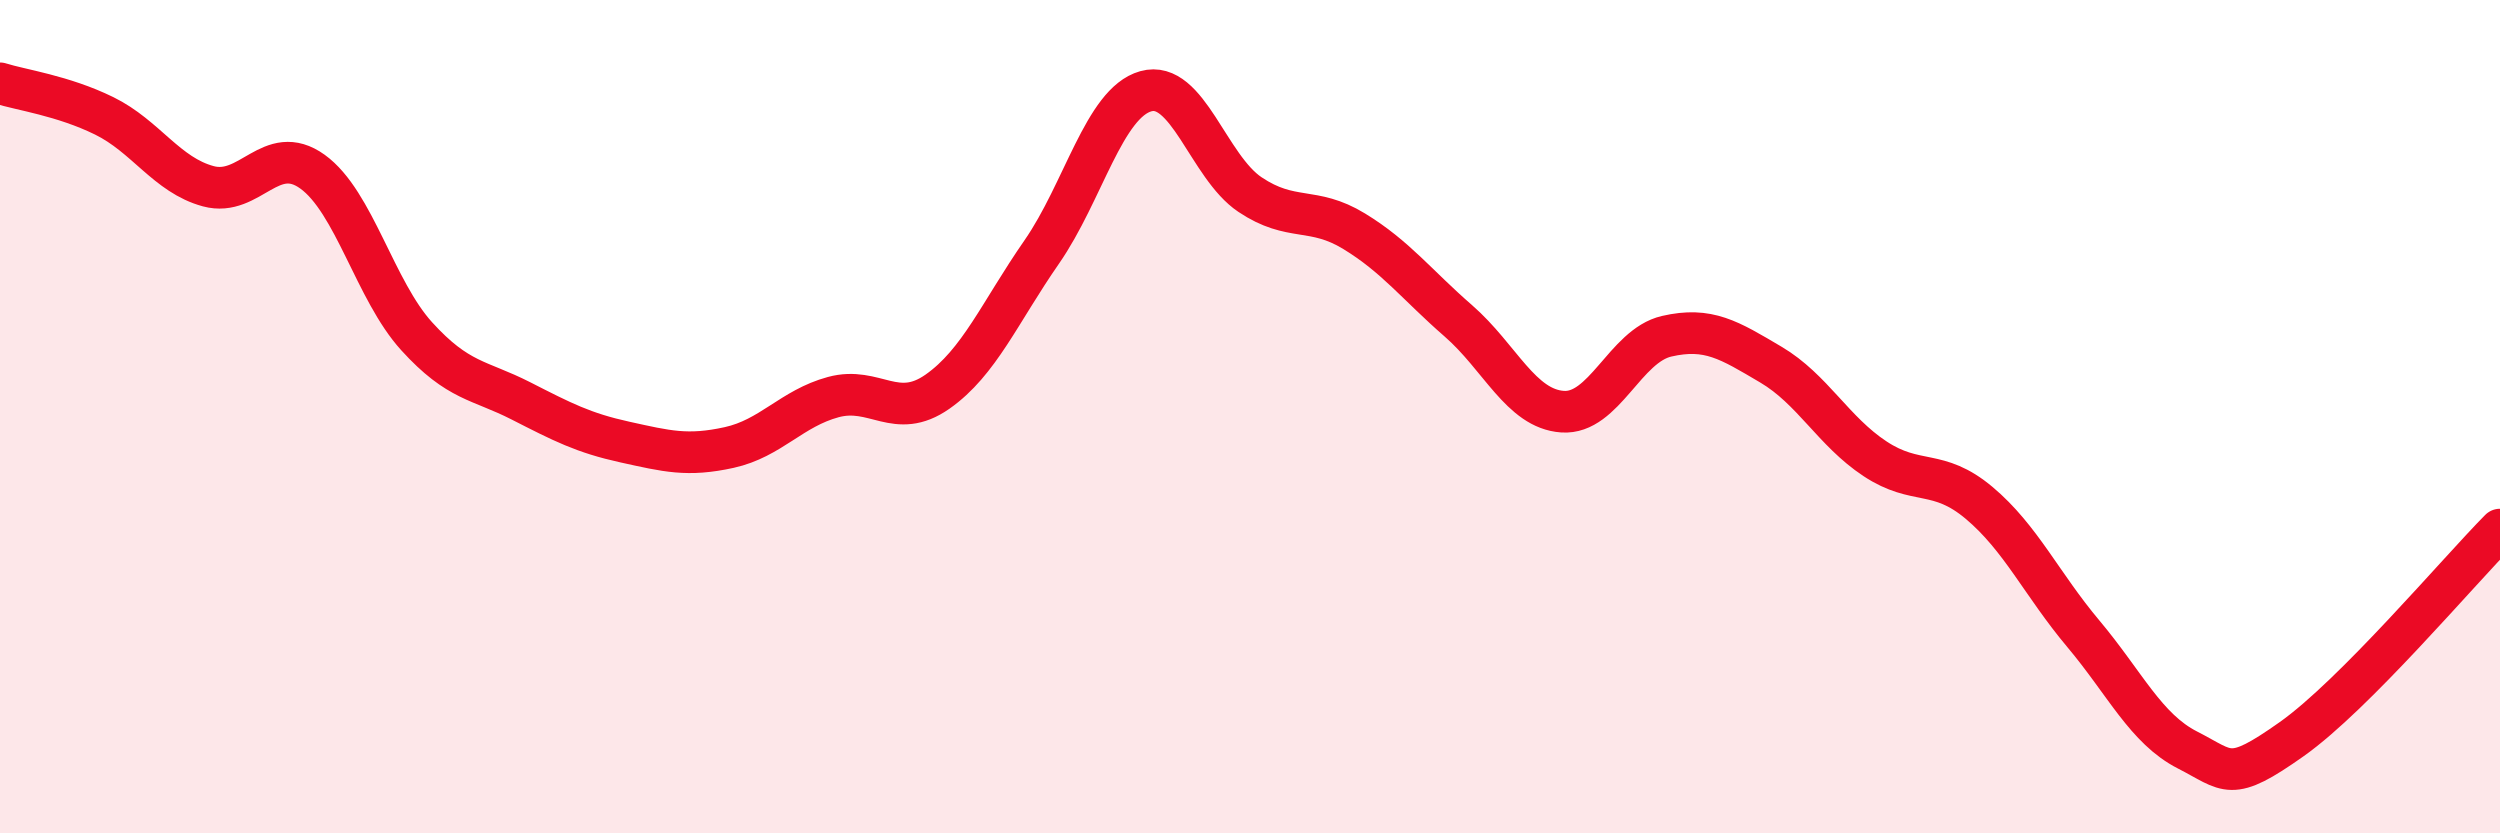
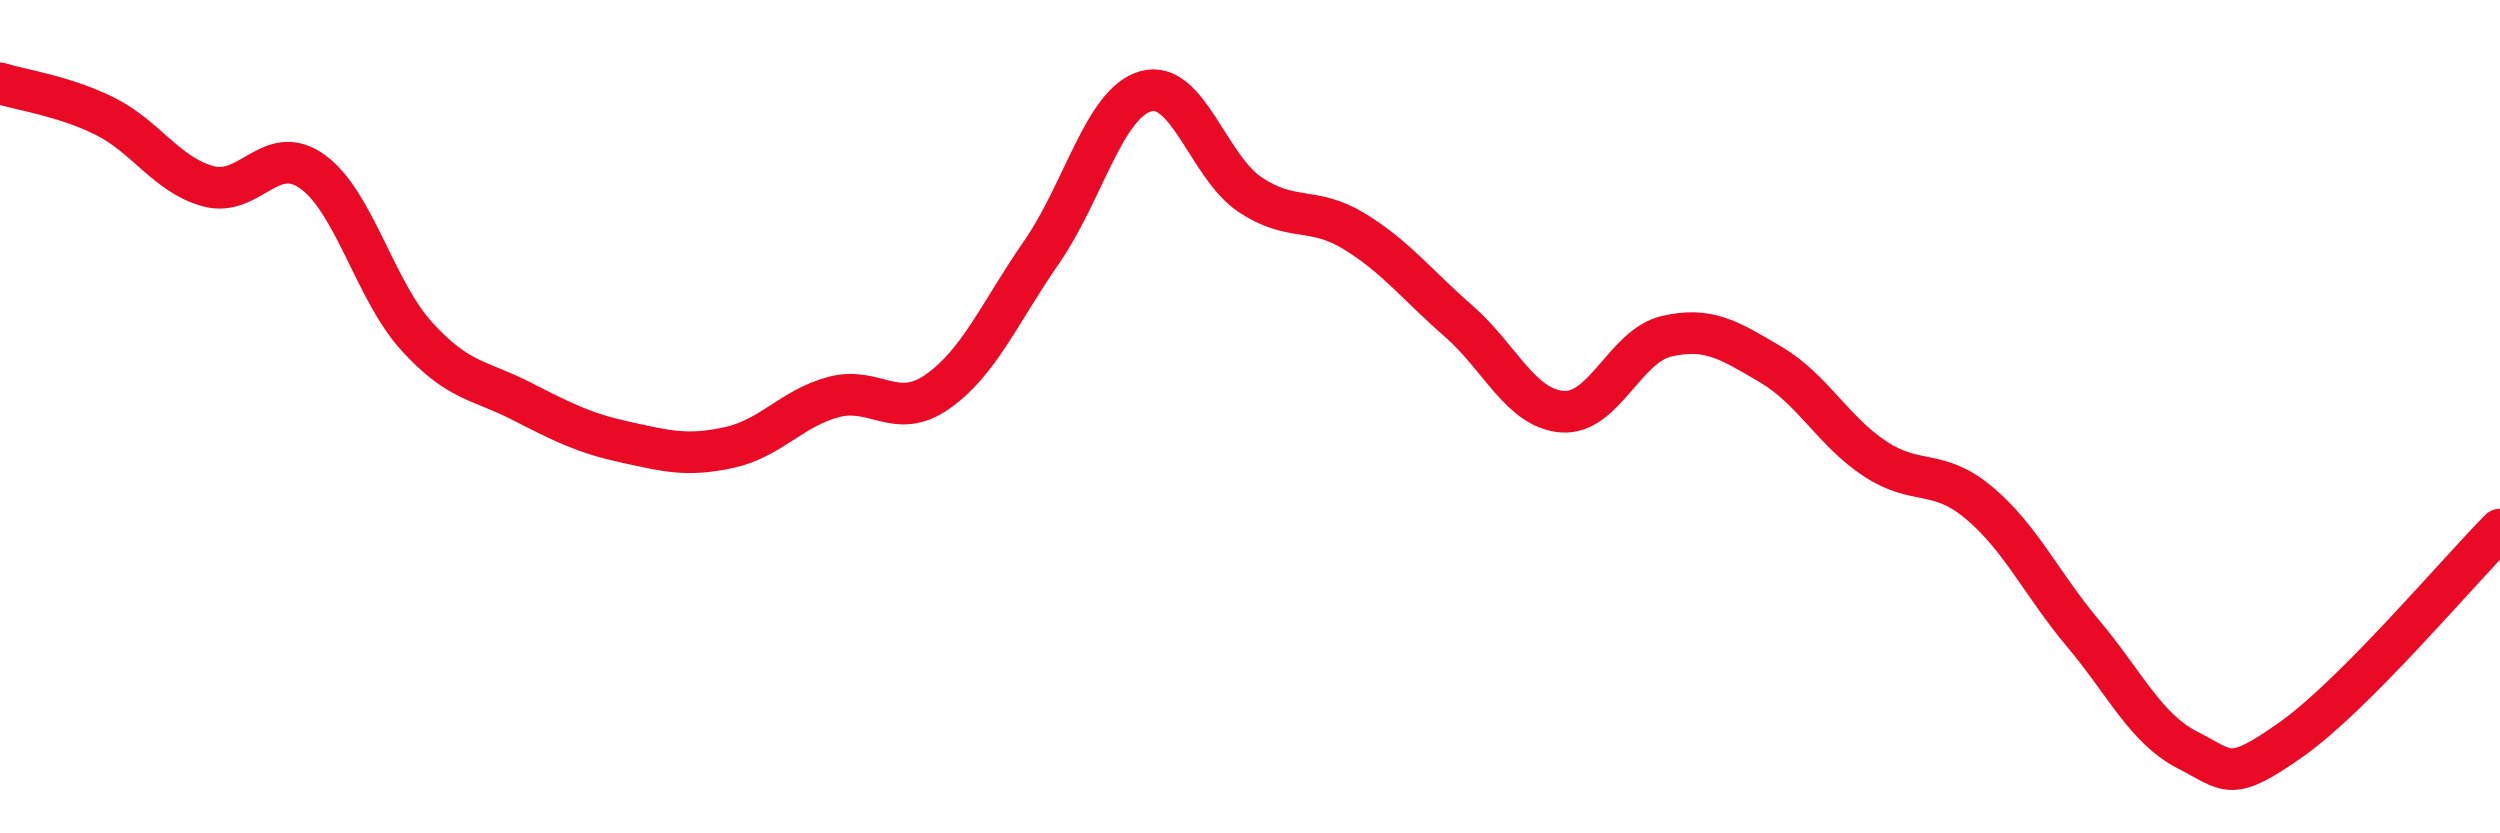
<svg xmlns="http://www.w3.org/2000/svg" width="60" height="20" viewBox="0 0 60 20">
-   <path d="M 0,2 C 0.5,2.16 1.5,2.29 2.5,2.78 C 3.5,3.27 4,4.2 5,4.47 C 6,4.74 6.5,3.4 7.5,4.12 C 8.5,4.84 9,6.97 10,8.07 C 11,9.17 11.5,9.11 12.5,9.62 C 13.5,10.13 14,10.39 15,10.61 C 16,10.83 16.5,10.96 17.5,10.74 C 18.5,10.52 19,9.8 20,9.53 C 21,9.26 21.5,10.1 22.5,9.4 C 23.5,8.7 24,7.49 25,6.05 C 26,4.61 26.5,2.47 27.5,2.19 C 28.5,1.91 29,4 30,4.67 C 31,5.34 31.5,4.94 32.5,5.55 C 33.5,6.16 34,6.83 35,7.7 C 36,8.57 36.5,9.81 37.5,9.88 C 38.5,9.95 39,8.3 40,8.07 C 41,7.84 41.5,8.16 42.5,8.75 C 43.5,9.34 44,10.35 45,11.01 C 46,11.67 46.5,11.23 47.5,12.07 C 48.5,12.91 49,14.02 50,15.21 C 51,16.4 51.5,17.49 52.5,18 C 53.5,18.51 53.5,18.8 55,17.74 C 56.5,16.68 59,13.72 60,12.71L60 20L0 20Z" fill="#EB0A25" opacity="0.1" stroke-linecap="round" stroke-linejoin="round" />
  <path d="M 0,2 C 0.5,2.16 1.5,2.29 2.5,2.78 C 3.5,3.27 4,4.2 5,4.47 C 6,4.74 6.5,3.4 7.5,4.12 C 8.5,4.84 9,6.97 10,8.07 C 11,9.17 11.5,9.11 12.5,9.62 C 13.5,10.13 14,10.39 15,10.61 C 16,10.83 16.5,10.96 17.5,10.74 C 18.5,10.52 19,9.8 20,9.53 C 21,9.26 21.5,10.1 22.5,9.4 C 23.5,8.7 24,7.49 25,6.05 C 26,4.61 26.5,2.47 27.5,2.19 C 28.5,1.91 29,4 30,4.67 C 31,5.34 31.5,4.94 32.5,5.55 C 33.5,6.16 34,6.83 35,7.7 C 36,8.57 36.5,9.81 37.5,9.88 C 38.5,9.95 39,8.3 40,8.07 C 41,7.84 41.5,8.16 42.5,8.75 C 43.5,9.34 44,10.35 45,11.01 C 46,11.67 46.5,11.23 47.5,12.07 C 48.5,12.91 49,14.02 50,15.21 C 51,16.4 51.5,17.49 52.5,18 C 53.5,18.51 53.5,18.8 55,17.74 C 56.5,16.68 59,13.72 60,12.71" stroke="#EB0A25" stroke-width="1" fill="none" stroke-linecap="round" stroke-linejoin="round" />
</svg>